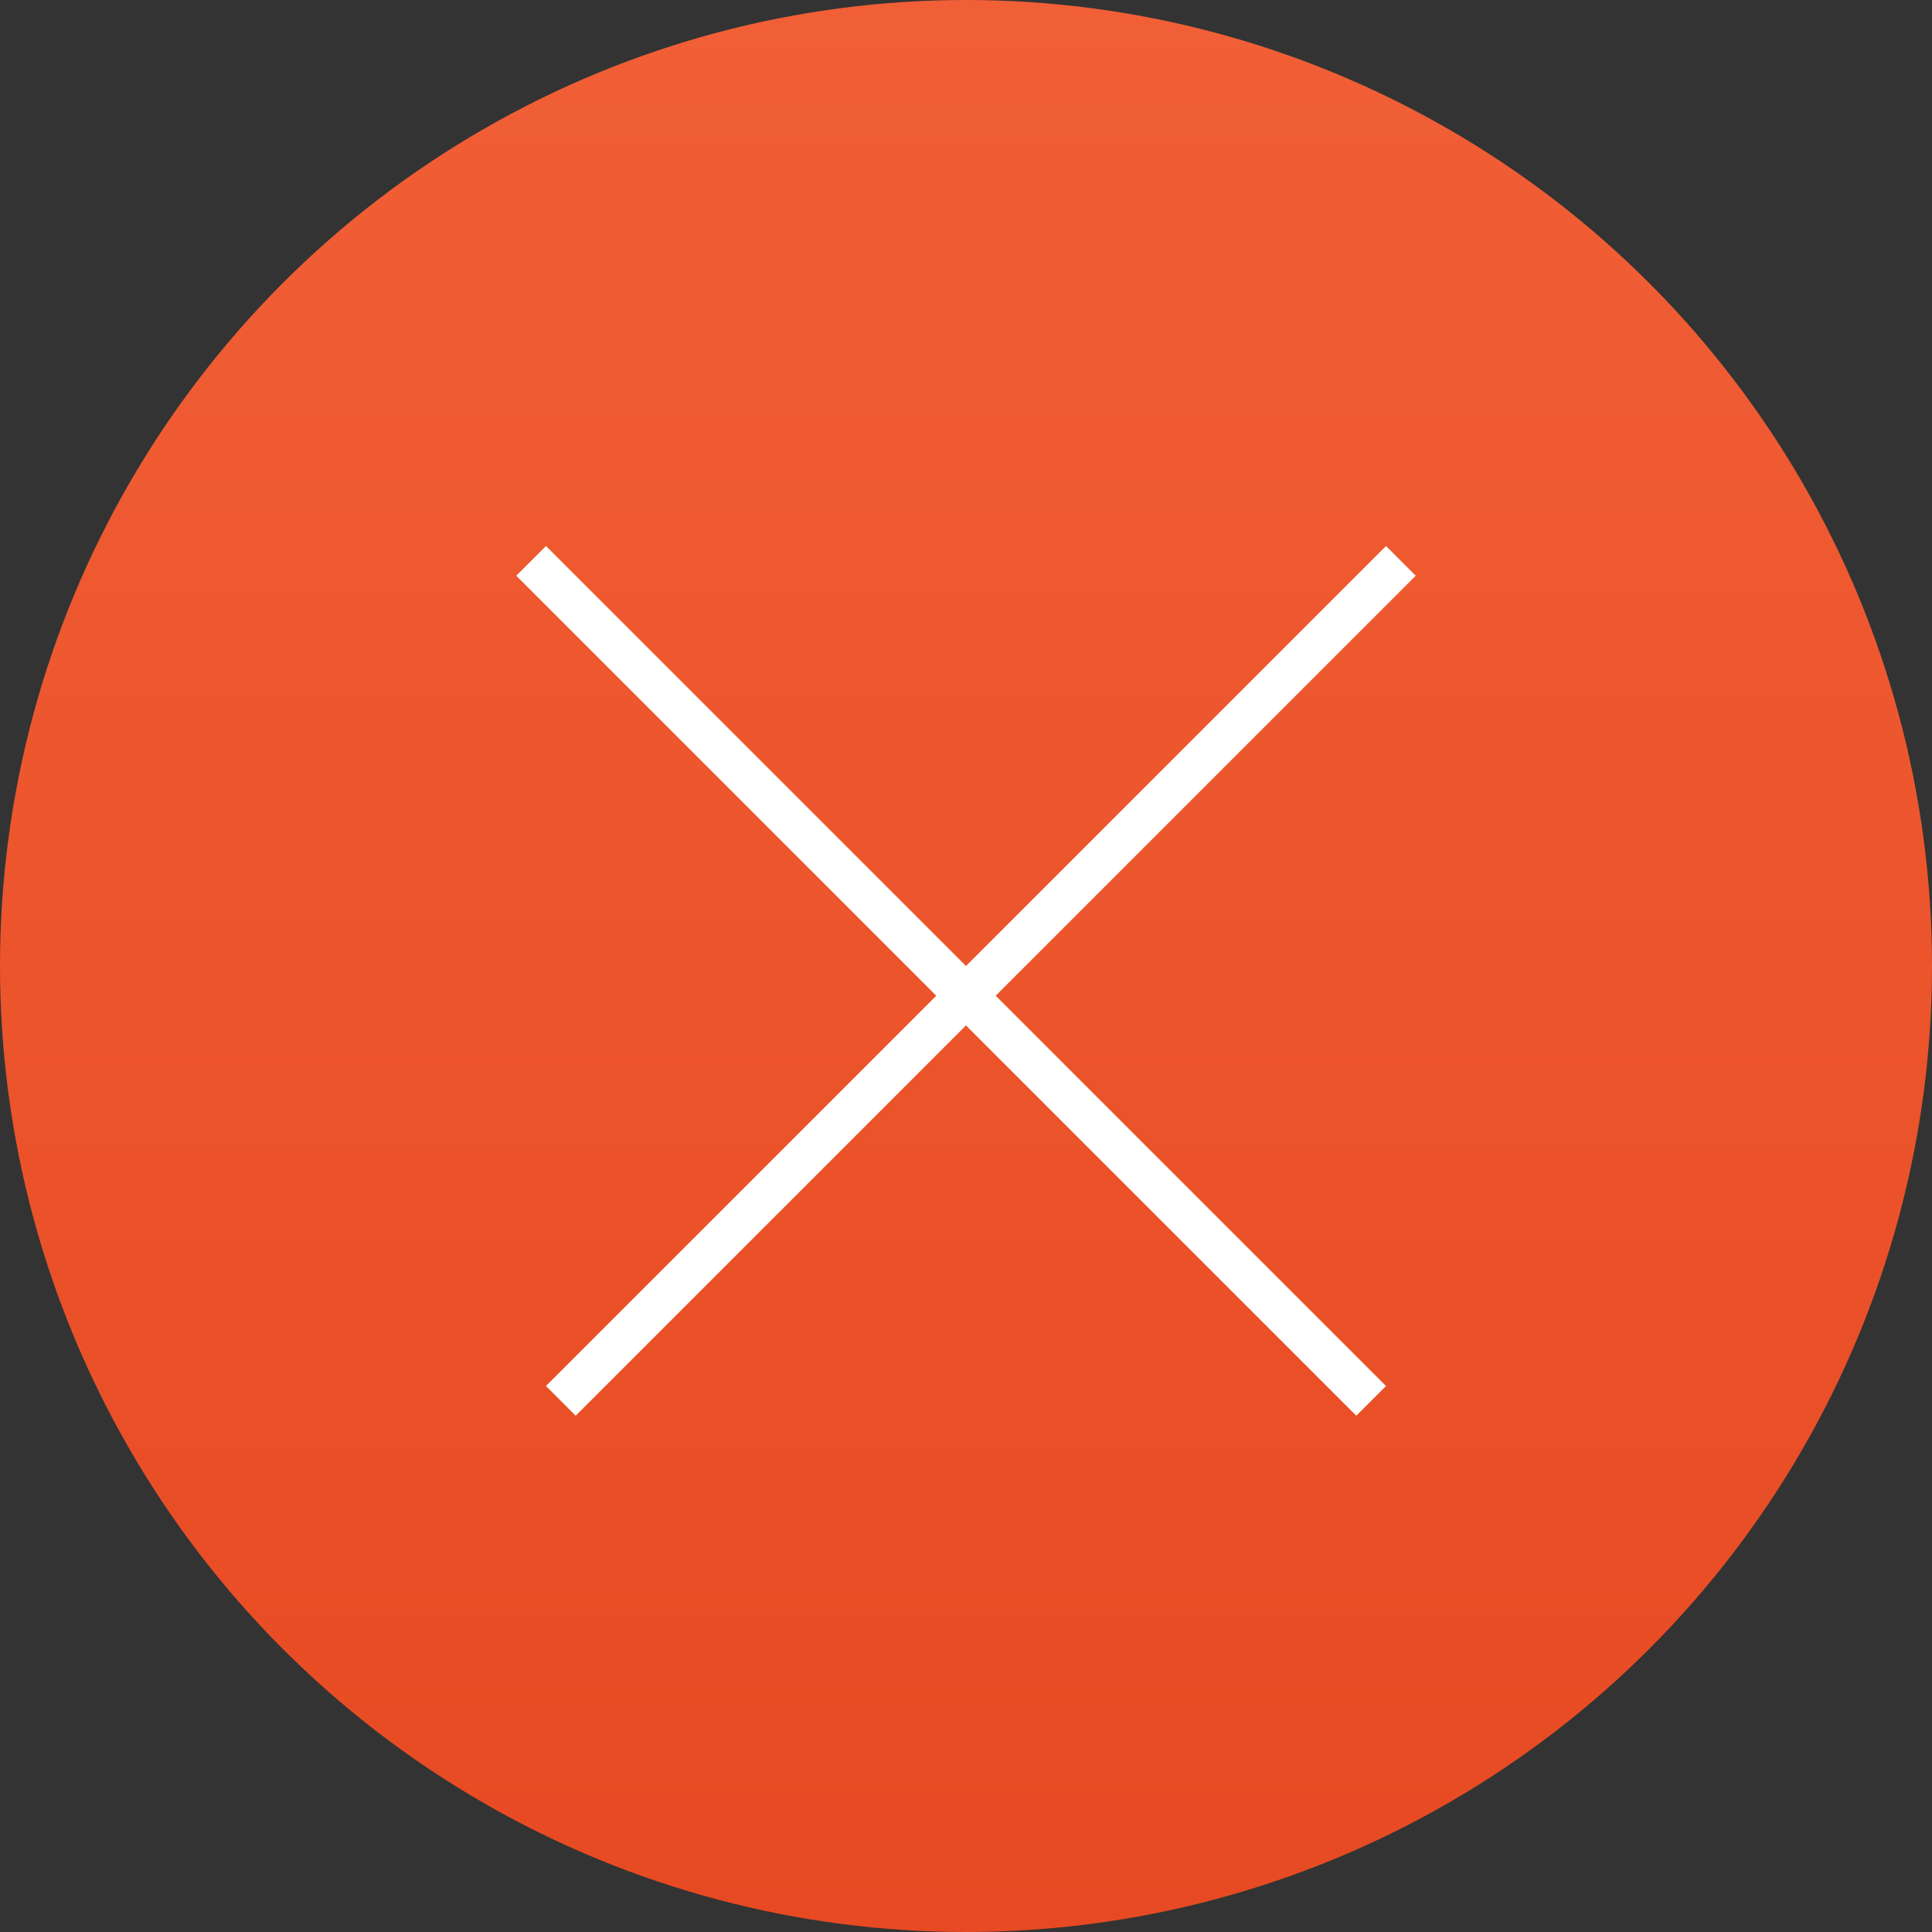
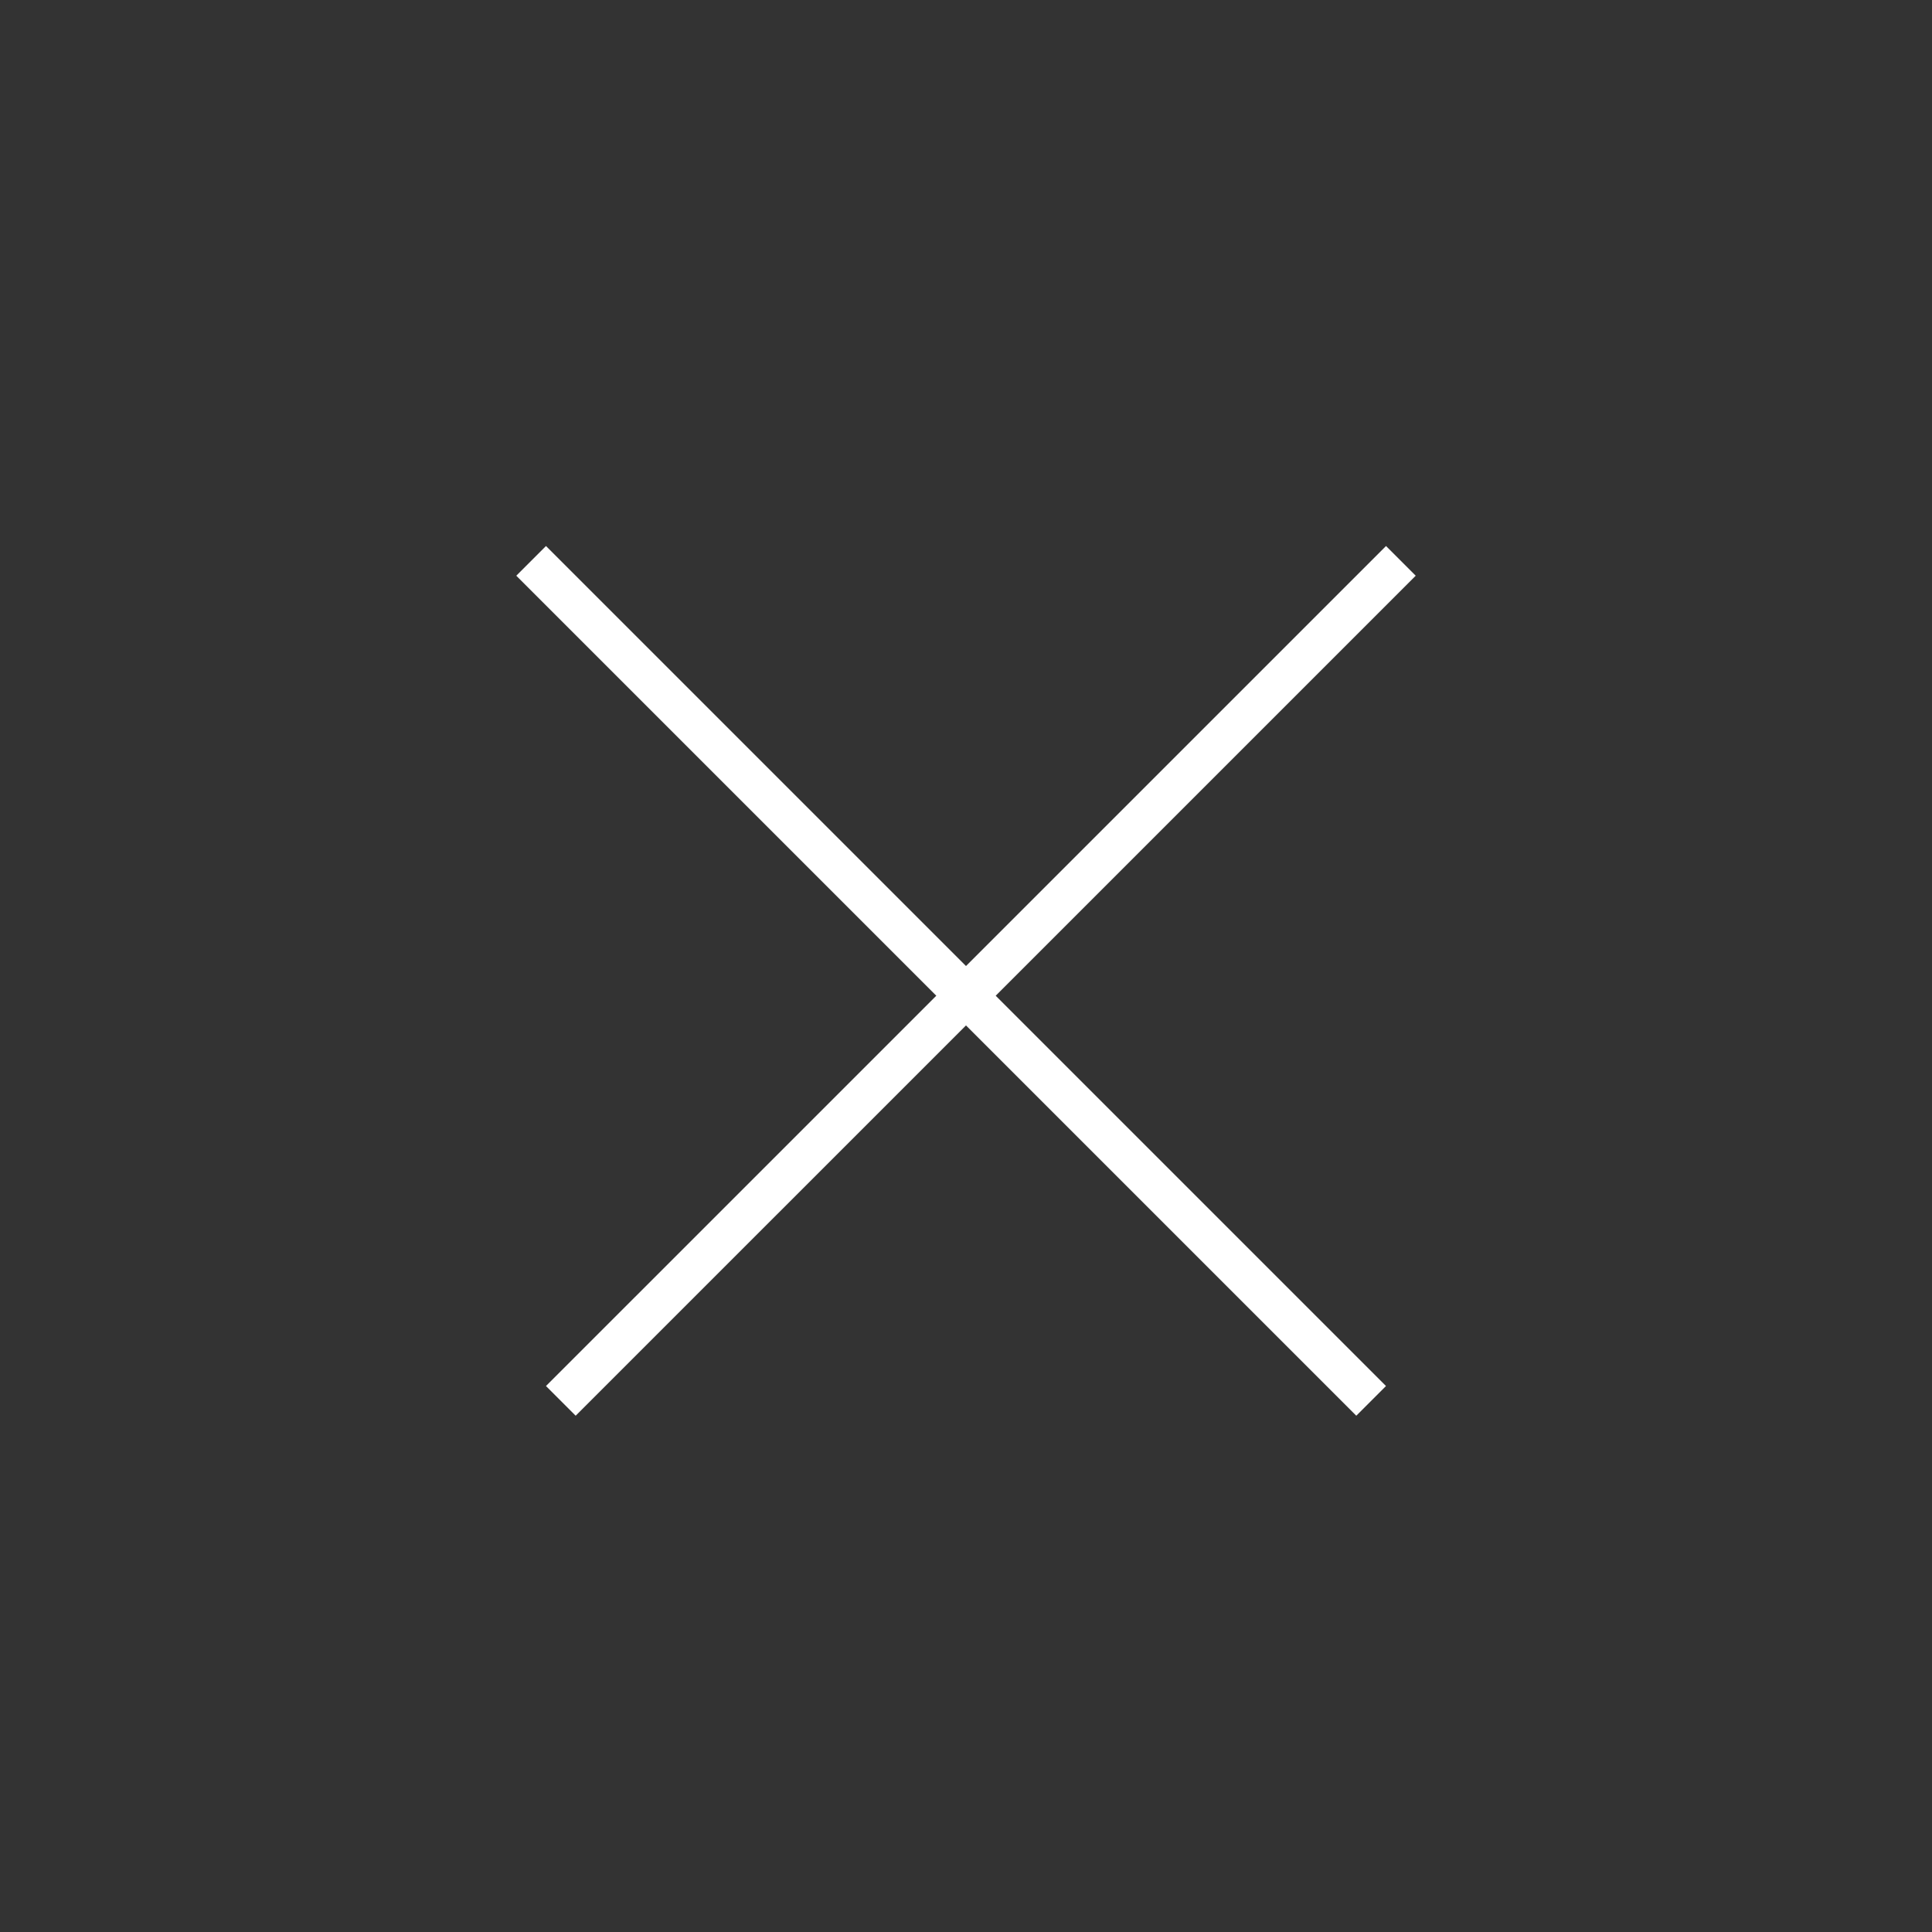
<svg xmlns="http://www.w3.org/2000/svg" width="46" height="46" viewBox="0 0 46 46" fill="none">
  <rect x="0" y="0" width="46" height="46" fill="#333333" stroke="none" />
-   <circle cx="23" cy="23" r="23" fill="url(#paint0_linear_1133_8734)" />
  <line x1="33.354" y1="13.354" x2="13.353" y2="33.354" stroke="white" />
  <line x1="32.646" y1="33.354" x2="12.646" y2="13.354" stroke="white" />
  <defs>
    <linearGradient id="paint0_linear_1133_8734" x1="23" y1="0" x2="23" y2="46" gradientUnits="userSpaceOnUse">
      <stop stop-color="#F15F36" />
      <stop offset="1" stop-color="#E74A22" />
    </linearGradient>
  </defs>
</svg>